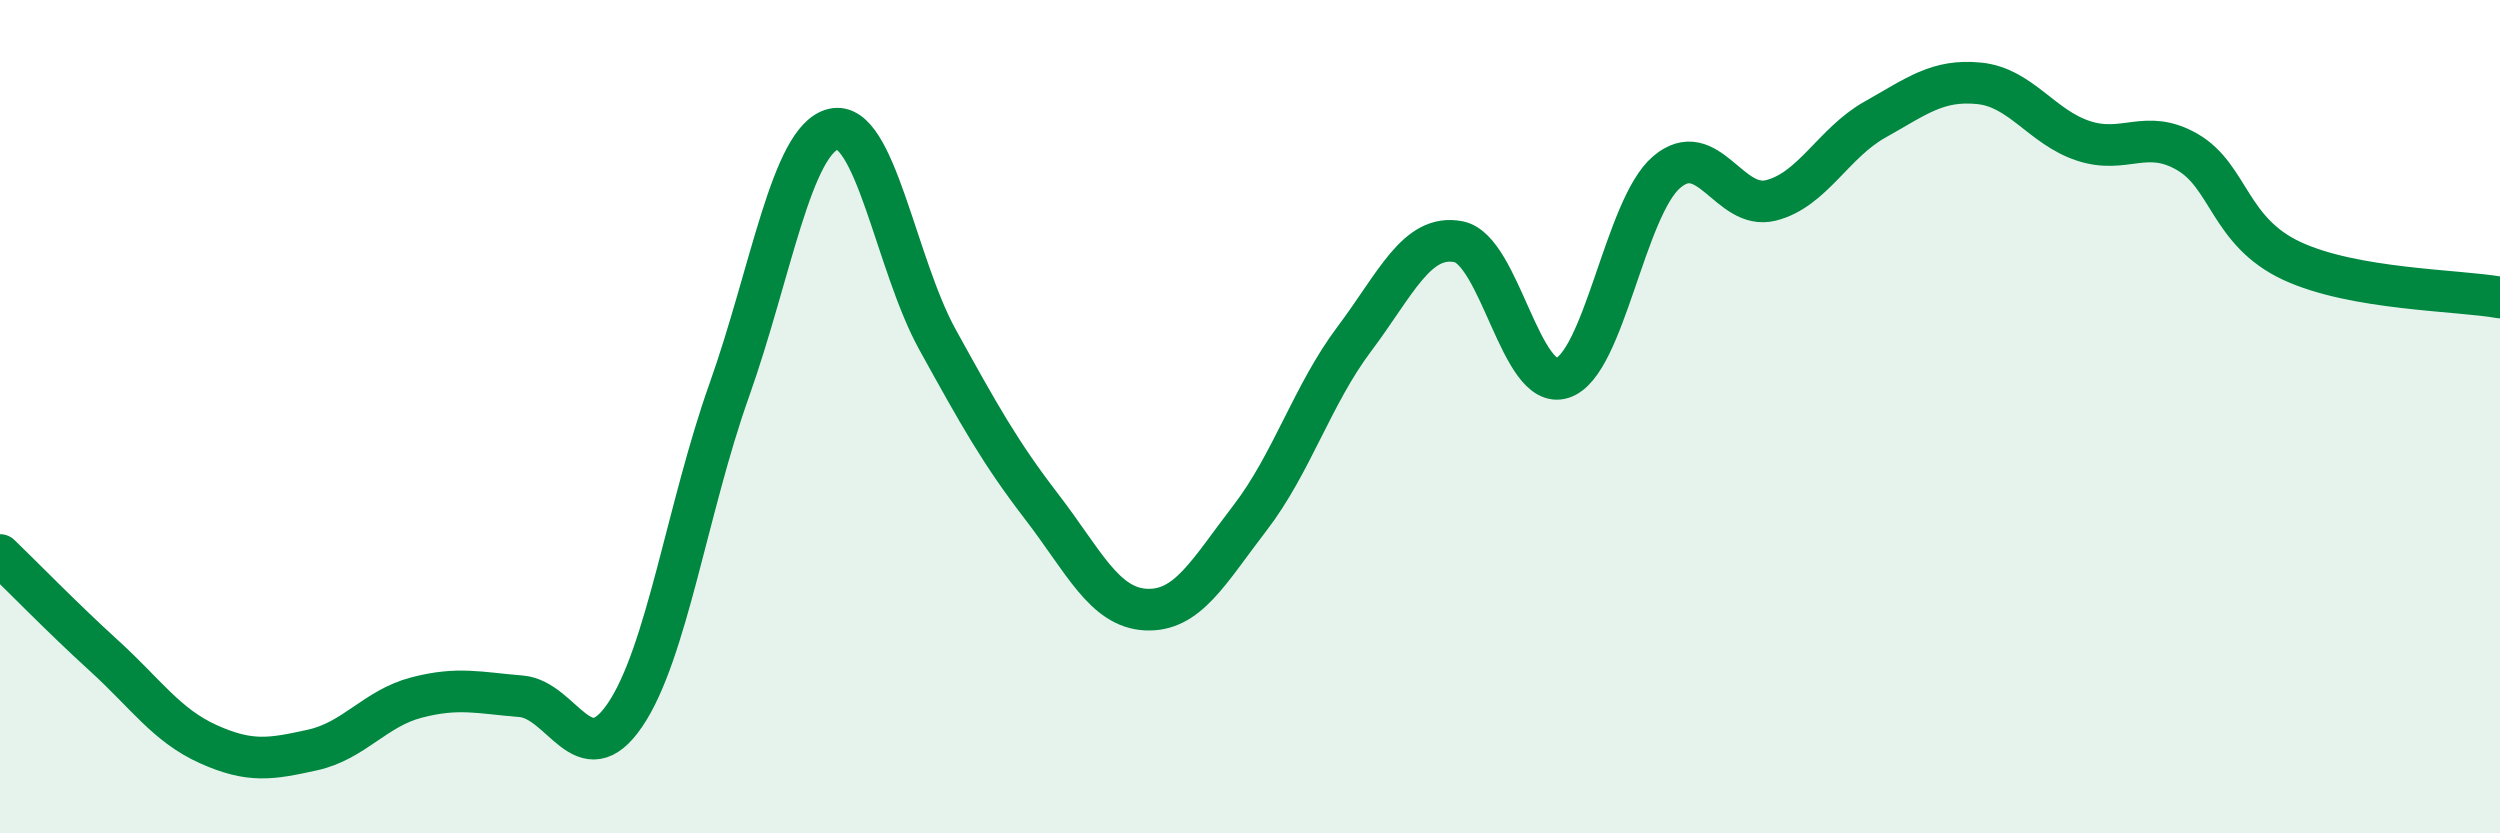
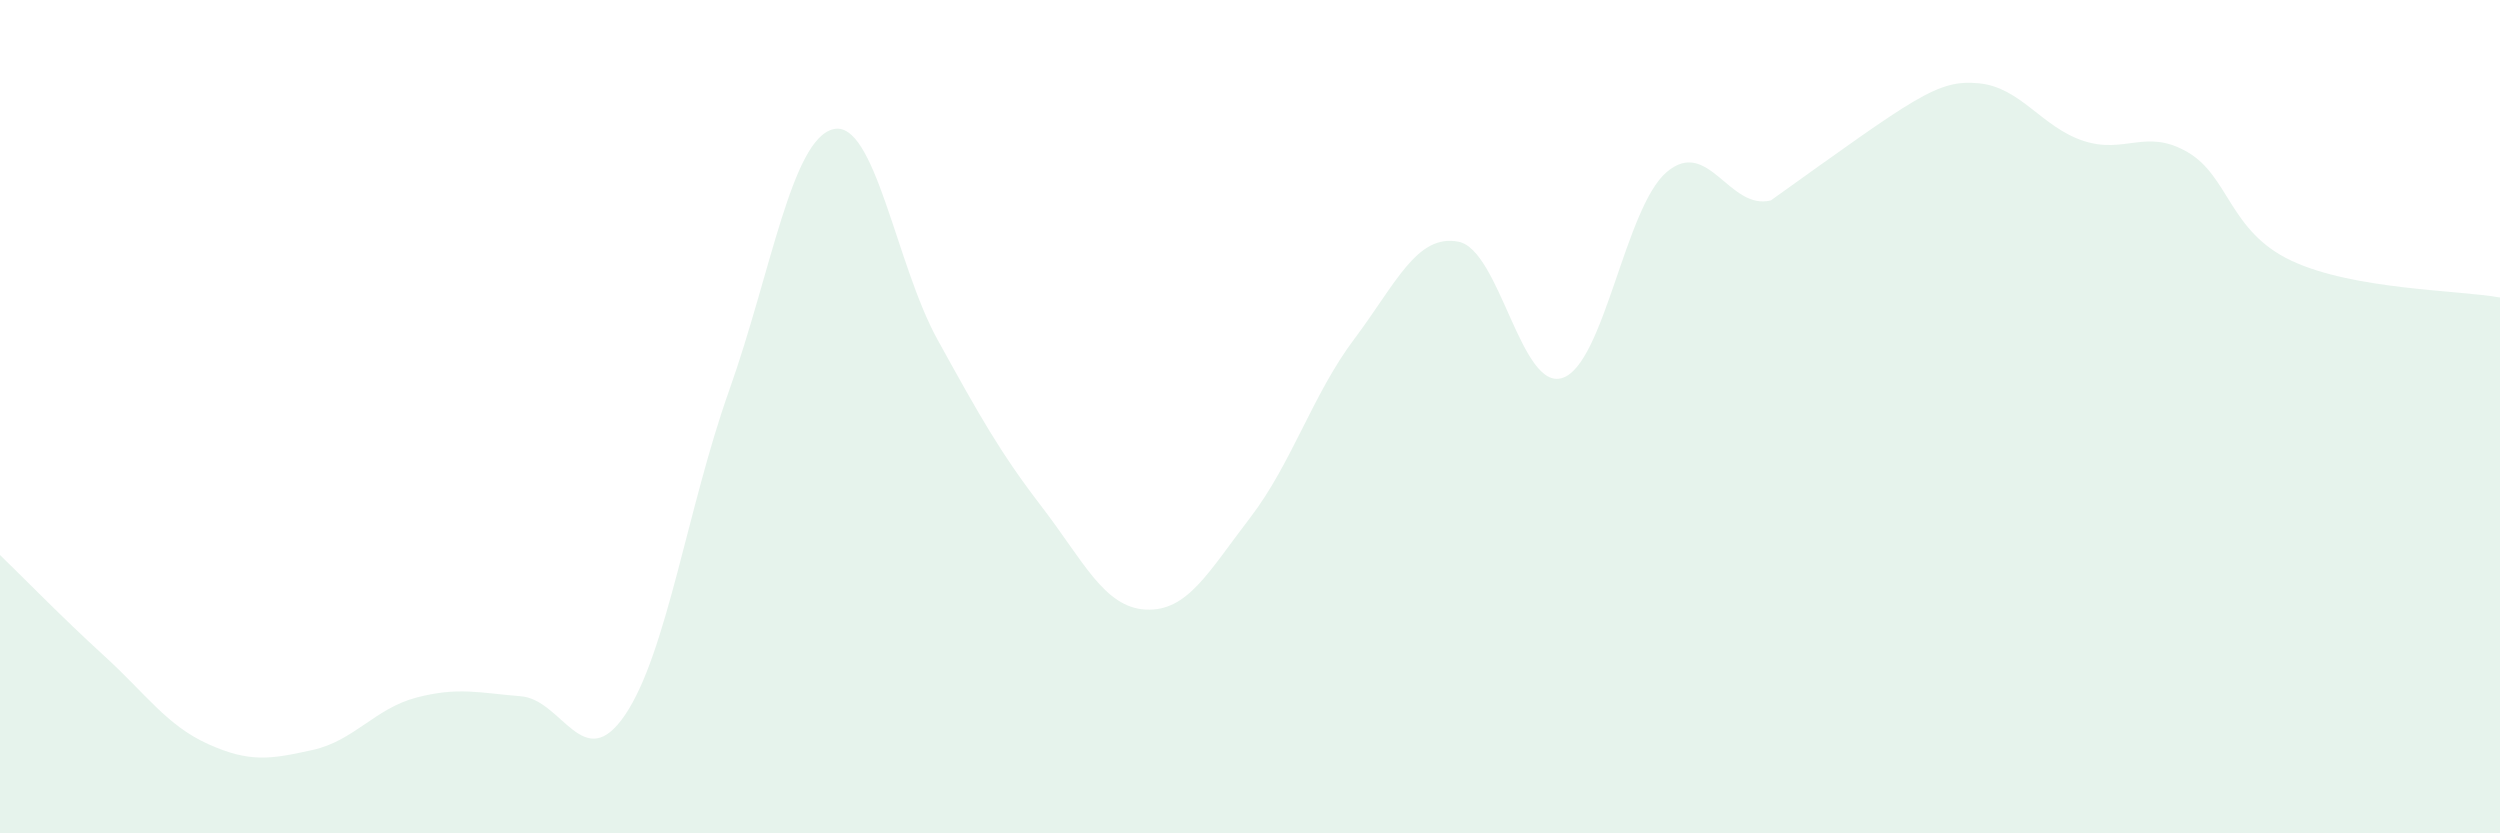
<svg xmlns="http://www.w3.org/2000/svg" width="60" height="20" viewBox="0 0 60 20">
-   <path d="M 0,13.32 C 0.5,13.8 1.5,14.83 2.5,15.74 C 3.5,16.65 4,17.41 5,17.86 C 6,18.31 6.5,18.22 7.5,18 C 8.5,17.78 9,17 10,16.74 C 11,16.48 11.5,16.63 12.5,16.71 C 13.5,16.79 14,18.63 15,17.16 C 16,15.69 16.5,12.18 17.5,9.37 C 18.5,6.56 19,3.34 20,3.1 C 21,2.86 21.5,6.34 22.5,8.15 C 23.5,9.96 24,10.86 25,12.16 C 26,13.46 26.5,14.58 27.5,14.63 C 28.5,14.68 29,13.73 30,12.43 C 31,11.13 31.5,9.47 32.5,8.14 C 33.5,6.81 34,5.61 35,5.8 C 36,5.99 36.5,9.4 37.5,9.07 C 38.5,8.74 39,4.98 40,4.13 C 41,3.28 41.5,5.06 42.5,4.81 C 43.5,4.56 44,3.43 45,2.87 C 46,2.31 46.5,1.9 47.5,2 C 48.5,2.1 49,3.05 50,3.38 C 51,3.71 51.5,3.07 52.5,3.65 C 53.5,4.23 53.5,5.56 55,6.26 C 56.5,6.96 59,6.96 60,7.14L60 20L0 20Z" fill="#008740" opacity="0.1" stroke-linecap="round" stroke-linejoin="round" />
-   <path d="M 0,13.32 C 0.5,13.8 1.5,14.83 2.5,15.74 C 3.5,16.65 4,17.41 5,17.86 C 6,18.31 6.5,18.22 7.5,18 C 8.5,17.78 9,17 10,16.74 C 11,16.48 11.5,16.63 12.5,16.71 C 13.5,16.79 14,18.63 15,17.16 C 16,15.69 16.5,12.18 17.5,9.37 C 18.5,6.56 19,3.34 20,3.1 C 21,2.86 21.5,6.34 22.5,8.15 C 23.5,9.96 24,10.86 25,12.16 C 26,13.46 26.5,14.58 27.5,14.63 C 28.5,14.68 29,13.73 30,12.43 C 31,11.13 31.5,9.47 32.5,8.14 C 33.5,6.81 34,5.61 35,5.8 C 36,5.99 36.5,9.4 37.5,9.07 C 38.5,8.74 39,4.98 40,4.13 C 41,3.28 41.5,5.06 42.5,4.81 C 43.5,4.56 44,3.43 45,2.87 C 46,2.31 46.5,1.9 47.5,2 C 48.5,2.1 49,3.05 50,3.38 C 51,3.71 51.5,3.07 52.5,3.65 C 53.5,4.23 53.5,5.56 55,6.26 C 56.5,6.96 59,6.96 60,7.14" stroke="#008740" stroke-width="1" fill="none" stroke-linecap="round" stroke-linejoin="round" />
+   <path d="M 0,13.32 C 0.5,13.8 1.5,14.83 2.5,15.74 C 3.5,16.65 4,17.41 5,17.86 C 6,18.31 6.5,18.22 7.5,18 C 8.5,17.78 9,17 10,16.74 C 11,16.48 11.5,16.63 12.5,16.71 C 13.5,16.79 14,18.63 15,17.16 C 16,15.69 16.5,12.18 17.5,9.37 C 18.5,6.56 19,3.34 20,3.1 C 21,2.86 21.5,6.34 22.5,8.15 C 23.5,9.96 24,10.86 25,12.16 C 26,13.46 26.5,14.58 27.5,14.63 C 28.5,14.68 29,13.73 30,12.43 C 31,11.13 31.5,9.47 32.5,8.14 C 33.5,6.81 34,5.61 35,5.8 C 36,5.99 36.5,9.4 37.5,9.07 C 38.5,8.74 39,4.98 40,4.13 C 41,3.28 41.5,5.06 42.5,4.81 C 46,2.31 46.5,1.9 47.5,2 C 48.5,2.1 49,3.05 50,3.38 C 51,3.71 51.5,3.07 52.5,3.65 C 53.5,4.23 53.5,5.56 55,6.26 C 56.5,6.96 59,6.96 60,7.14L60 20L0 20Z" fill="#008740" opacity="0.1" stroke-linecap="round" stroke-linejoin="round" />
</svg>